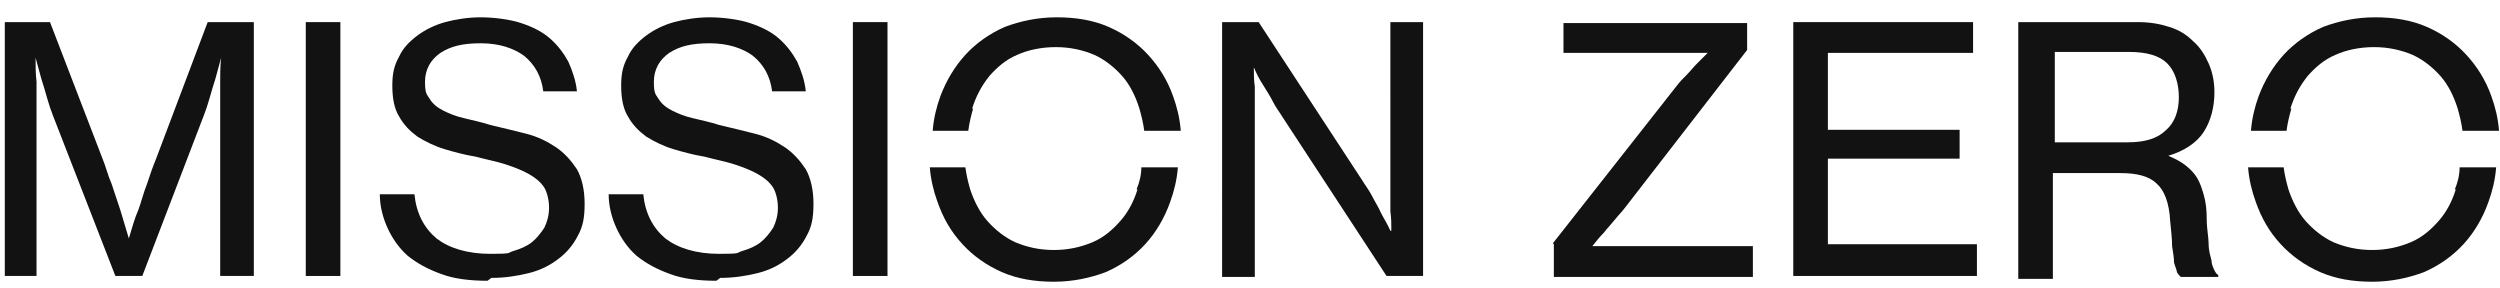
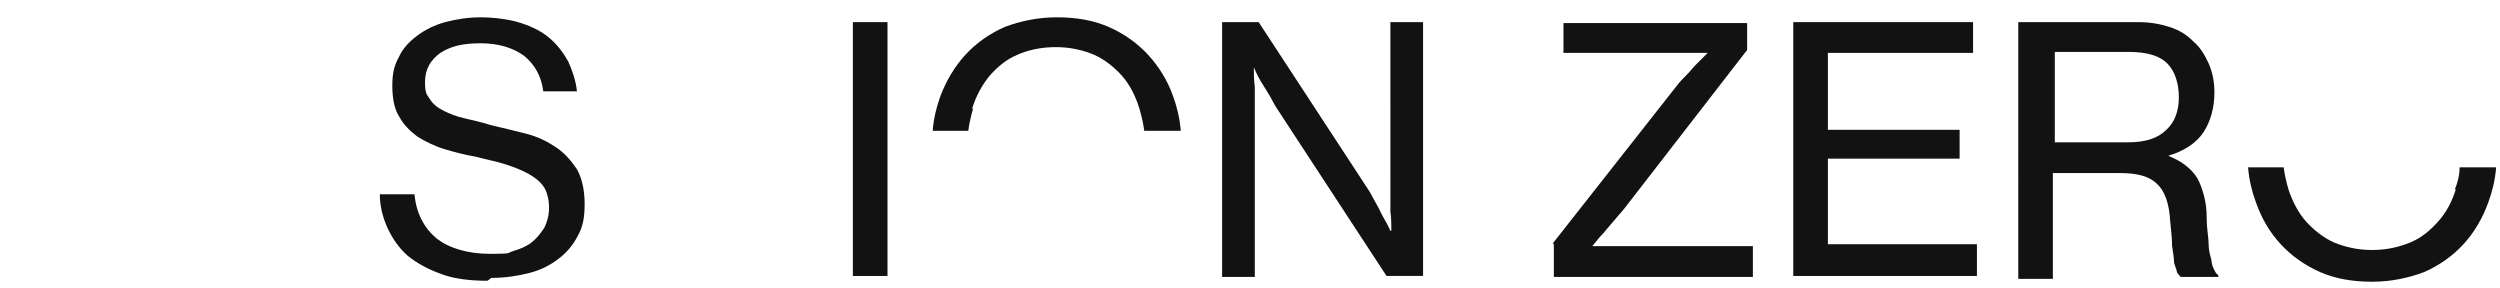
<svg xmlns="http://www.w3.org/2000/svg" id="Ebene_1" version="1.1" viewBox="0 0 260 30">
  <defs>
    <style>
      .st0 {
        fill: #121212;
      }
    </style>
  </defs>
-   <path class="st0" d="M.5,2.3h4.7l5.5,14.3c.3.7.5,1.6.9,2.5.3.9.6,1.8.9,2.7.3,1,.6,2,.9,3h0c.3-1,.6-2.1,1-3,.3-.8.5-1.7.9-2.7.3-.9.6-1.8.9-2.5l5.4-14.3h4.8v26.4h-3.5v-16c0-.6,0-1.3,0-2,0-.8,0-1.5,0-2.2,0-.8,0-1.6.1-2.5h0l-.6,2.2c-.2.6-.4,1.3-.6,2-.2.7-.4,1.3-.6,1.8l-6.4,16.7h-2.8L5.5,12c-.2-.5-.4-1.1-.6-1.8-.2-.7-.4-1.4-.6-2l-.6-2.2h0c0,.9,0,1.7.1,2.5,0,.7,0,1.4,0,2.2,0,.8,0,1.4,0,2v16H.5V2.3Z" />
-   <rect class="st0" x="31.8" y="2.3" width="3.6" height="26.4" />
  <path class="st0" d="M50.7,29.2c-1.8,0-3.5-.2-4.8-.7-1.4-.5-2.5-1.1-3.5-1.9-.9-.8-1.6-1.8-2.1-2.9-.5-1.1-.8-2.3-.8-3.5h3.6c.2,2,1,3.5,2.3,4.6,1.3,1,3.2,1.6,5.6,1.6s1.7-.1,2.4-.3c.7-.2,1.4-.5,1.9-.9.5-.4.9-.9,1.3-1.5.3-.6.5-1.3.5-2.1s-.2-1.6-.5-2.1c-.4-.6-.9-1-1.6-1.4-.7-.4-1.5-.7-2.4-1-.9-.3-2-.5-3.1-.8-1.2-.2-2.3-.5-3.3-.8-1-.3-2-.8-2.8-1.3-.8-.6-1.4-1.2-1.9-2.1-.5-.8-.7-1.9-.7-3.2s.2-2.1.7-3c.4-.9,1.1-1.6,1.9-2.2.8-.6,1.8-1.1,2.9-1.4,1.1-.3,2.4-.5,3.7-.5s3,.2,4.2.6,2.2.9,3,1.6c.8.7,1.4,1.5,1.9,2.4.4.9.8,2,.9,3.1h-3.5c-.2-1.6-.9-2.8-2-3.7-1.1-.8-2.6-1.3-4.5-1.3s-3.1.3-4.2,1c-1,.7-1.6,1.7-1.6,3s.2,1.3.5,1.8c.3.5.8.9,1.4,1.2.6.3,1.3.6,2.2.8.8.2,1.8.4,2.7.7,1.3.3,2.5.6,3.7.9,1.2.3,2.2.8,3.1,1.4.9.6,1.6,1.4,2.2,2.3.5.9.8,2.1.8,3.6s-.2,2.4-.7,3.3c-.5,1-1.2,1.8-2,2.4-.9.7-1.9,1.2-3.1,1.5-1.2.3-2.5.5-3.9.5h0Z" />
-   <path class="st0" d="M74.5,29.2c-1.8,0-3.5-.2-4.8-.7-1.4-.5-2.5-1.1-3.5-1.9-.9-.8-1.6-1.8-2.1-2.9-.5-1.1-.8-2.3-.8-3.5h3.6c.2,2,1,3.5,2.3,4.6,1.3,1,3.2,1.6,5.6,1.6s1.7-.1,2.4-.3,1.4-.5,1.9-.9.9-.9,1.3-1.5c.3-.6.5-1.3.5-2.1s-.2-1.6-.5-2.1c-.4-.6-.9-1-1.6-1.4-.7-.4-1.5-.7-2.4-1-.9-.3-2-.5-3.1-.8-1.2-.2-2.3-.5-3.3-.8-1-.3-2-.8-2.8-1.3-.8-.6-1.4-1.2-1.9-2.1-.5-.8-.7-1.9-.7-3.2s.2-2.1.7-3c.4-.9,1.1-1.6,1.9-2.2.8-.6,1.8-1.1,2.9-1.4,1.1-.3,2.4-.5,3.7-.5s3,.2,4.2.6,2.2.9,3,1.6c.8.7,1.4,1.5,1.9,2.4.4.9.8,2,.9,3.1h-3.5c-.2-1.6-.9-2.8-2-3.7-1.1-.8-2.6-1.3-4.5-1.3s-3.1.3-4.2,1c-1,.7-1.6,1.7-1.6,3s.2,1.3.5,1.8c.3.5.8.9,1.4,1.2.6.3,1.3.6,2.2.8.8.2,1.8.4,2.7.7,1.3.3,2.5.6,3.7.9,1.2.3,2.2.8,3.1,1.4.9.6,1.6,1.4,2.2,2.3.5.9.8,2.1.8,3.6s-.2,2.4-.7,3.3c-.5,1-1.2,1.8-2,2.4-.9.7-1.9,1.2-3.1,1.5-1.2.3-2.5.5-3.9.5h0Z" />
  <rect class="st0" x="88.7" y="2.3" width="3.6" height="26.4" />
  <path class="st0" d="M127.1,2.3h3.8l10.8,16.5c.3.5.7,1,1,1.6.3.6.7,1.2.9,1.7.3.6.7,1.2,1,1.9h.1c0-.7,0-1.3-.1-2,0-.6,0-1.2,0-1.8,0-.7,0-1.3,0-1.8V2.3h3.4v26.4h-3.8l-10.8-16.5c-.3-.5-.7-1-1-1.6-.3-.6-.7-1.2-1-1.7-.4-.6-.7-1.2-1-1.9h0c0,.7,0,1.3.1,2,0,.6,0,1.2,0,1.8,0,.6,0,1.2,0,1.8v16.2h-3.4V2.3h0Z" />
  <path class="st0" d="M161.5,25.3l12.9-16.4c.3-.4.6-.7,1-1.1.4-.4.7-.8,1-1.1.4-.4.8-.8,1.2-1.2h0c-.5,0-1.1,0-1.7,0-.5,0-1,0-1.5,0-.6,0-1.1,0-1.5,0h-10.3v-3.1h19.1v2.8l-12.7,16.4c-.3.4-.7.8-1.1,1.3s-.8.9-1.1,1.3c-.4.4-.8.9-1.2,1.4h0c.6,0,1.1,0,1.7,0,.5,0,1,0,1.6,0,.6,0,1.1,0,1.6,0h11.8v3.2h-20.7v-3.4h0Z" />
  <polygon class="st0" points="186.5 2.3 205.2 2.3 205.2 5.5 190.1 5.5 190.1 13.5 203.8 13.5 203.8 16.5 190.1 16.5 190.1 25.4 205.6 25.4 205.6 28.7 186.5 28.7 186.5 2.3" />
  <path class="st0" d="M213.7,14.8h7.6c1.8,0,3.1-.4,4-1.3.9-.8,1.3-2,1.3-3.4s-.4-2.7-1.2-3.5-2.1-1.2-4-1.2h-7.7v9.4h0ZM210.1,2.3h12.3c1.2,0,2.3.2,3.2.5,1,.3,1.8.8,2.5,1.5.7.6,1.2,1.4,1.6,2.3.4.9.6,1.9.6,3,0,1.6-.4,3-1.1,4.1-.7,1.1-2,2-3.7,2.5h0c.7.3,1.3.6,1.8,1,.5.4.9.8,1.2,1.3.3.5.5,1.1.7,1.8.2.7.3,1.5.3,2.5,0,1,.2,1.9.2,2.6,0,.7.2,1.3.3,1.7,0,.4.2.8.3,1,.1.2.2.4.4.5v.2h-3.9c-.1-.1-.3-.3-.4-.5,0-.2-.2-.6-.3-1,0-.5-.1-1-.2-1.7,0-.7-.1-1.6-.2-2.6-.1-1.9-.6-3.2-1.4-3.9-.8-.8-2.1-1.1-3.8-1.1h-7v11h-3.6V2.3Z" />
  <path class="st0" d="M101.1,11.3c.4-1.3,1-2.4,1.8-3.4.8-.9,1.7-1.7,2.9-2.2,1.1-.5,2.5-.8,4-.8s2.8.3,4,.8c1.1.5,2.1,1.3,2.9,2.2.8.9,1.4,2.1,1.8,3.4.2.7.4,1.5.5,2.3h3.8c-.1-1.3-.4-2.5-.8-3.6-.6-1.7-1.5-3.1-2.6-4.3-1.1-1.2-2.5-2.2-4.1-2.9-1.6-.7-3.4-1-5.4-1s-3.8.4-5.4,1c-1.6.7-3,1.7-4.1,2.9-1.1,1.2-2,2.7-2.6,4.3-.4,1.1-.7,2.3-.8,3.6h3.7c.1-.8.3-1.6.5-2.3h0Z" />
-   <path class="st0" d="M118.3,19.7c-.4,1.3-1,2.4-1.8,3.3-.8.9-1.7,1.7-2.9,2.2s-2.5.8-4,.8-2.8-.3-4-.8c-1.1-.5-2.1-1.3-2.9-2.2-.8-.9-1.4-2.1-1.8-3.3-.2-.7-.4-1.5-.5-2.3h-3.7c.1,1.3.4,2.5.8,3.6.6,1.7,1.4,3.1,2.6,4.4,1.1,1.2,2.5,2.2,4.1,2.9,1.6.7,3.4,1,5.4,1s3.8-.4,5.4-1c1.6-.7,3-1.7,4.1-2.9,1.1-1.2,2-2.7,2.6-4.4.4-1.1.7-2.3.8-3.6h-3.8c0,.8-.2,1.6-.5,2.3h0Z" />
-   <path class="st0" d="M238.2,11.3c.4-1.3,1-2.4,1.8-3.4.8-.9,1.7-1.7,2.9-2.2,1.1-.5,2.5-.8,4-.8s2.8.3,4,.8c1.1.5,2.1,1.3,2.9,2.2.8.9,1.4,2.1,1.8,3.4.2.7.4,1.5.5,2.3h3.8c-.1-1.3-.4-2.5-.8-3.6-.6-1.7-1.5-3.1-2.6-4.3-1.1-1.2-2.5-2.2-4.1-2.9-1.6-.7-3.4-1-5.4-1s-3.8.4-5.4,1c-1.6.7-3,1.7-4.1,2.9-1.1,1.2-2,2.7-2.6,4.3-.4,1.1-.7,2.3-.8,3.6h3.7c.1-.8.3-1.6.5-2.3h0Z" />
  <path class="st0" d="M255.4,19.7c-.4,1.3-1,2.4-1.8,3.3-.8.9-1.7,1.7-2.9,2.2s-2.5.8-4,.8-2.8-.3-4-.8c-1.1-.5-2.1-1.3-2.9-2.2-.8-.9-1.4-2.1-1.8-3.3-.2-.7-.4-1.5-.5-2.3h-3.7c.1,1.3.4,2.5.8,3.6.6,1.7,1.4,3.1,2.6,4.4,1.1,1.2,2.5,2.2,4.1,2.9s3.4,1,5.4,1,3.8-.4,5.4-1c1.6-.7,3-1.7,4.1-2.9,1.1-1.2,2-2.7,2.6-4.4.4-1.1.7-2.3.8-3.6h-3.8c0,.8-.2,1.6-.5,2.3h0Z" />
</svg>